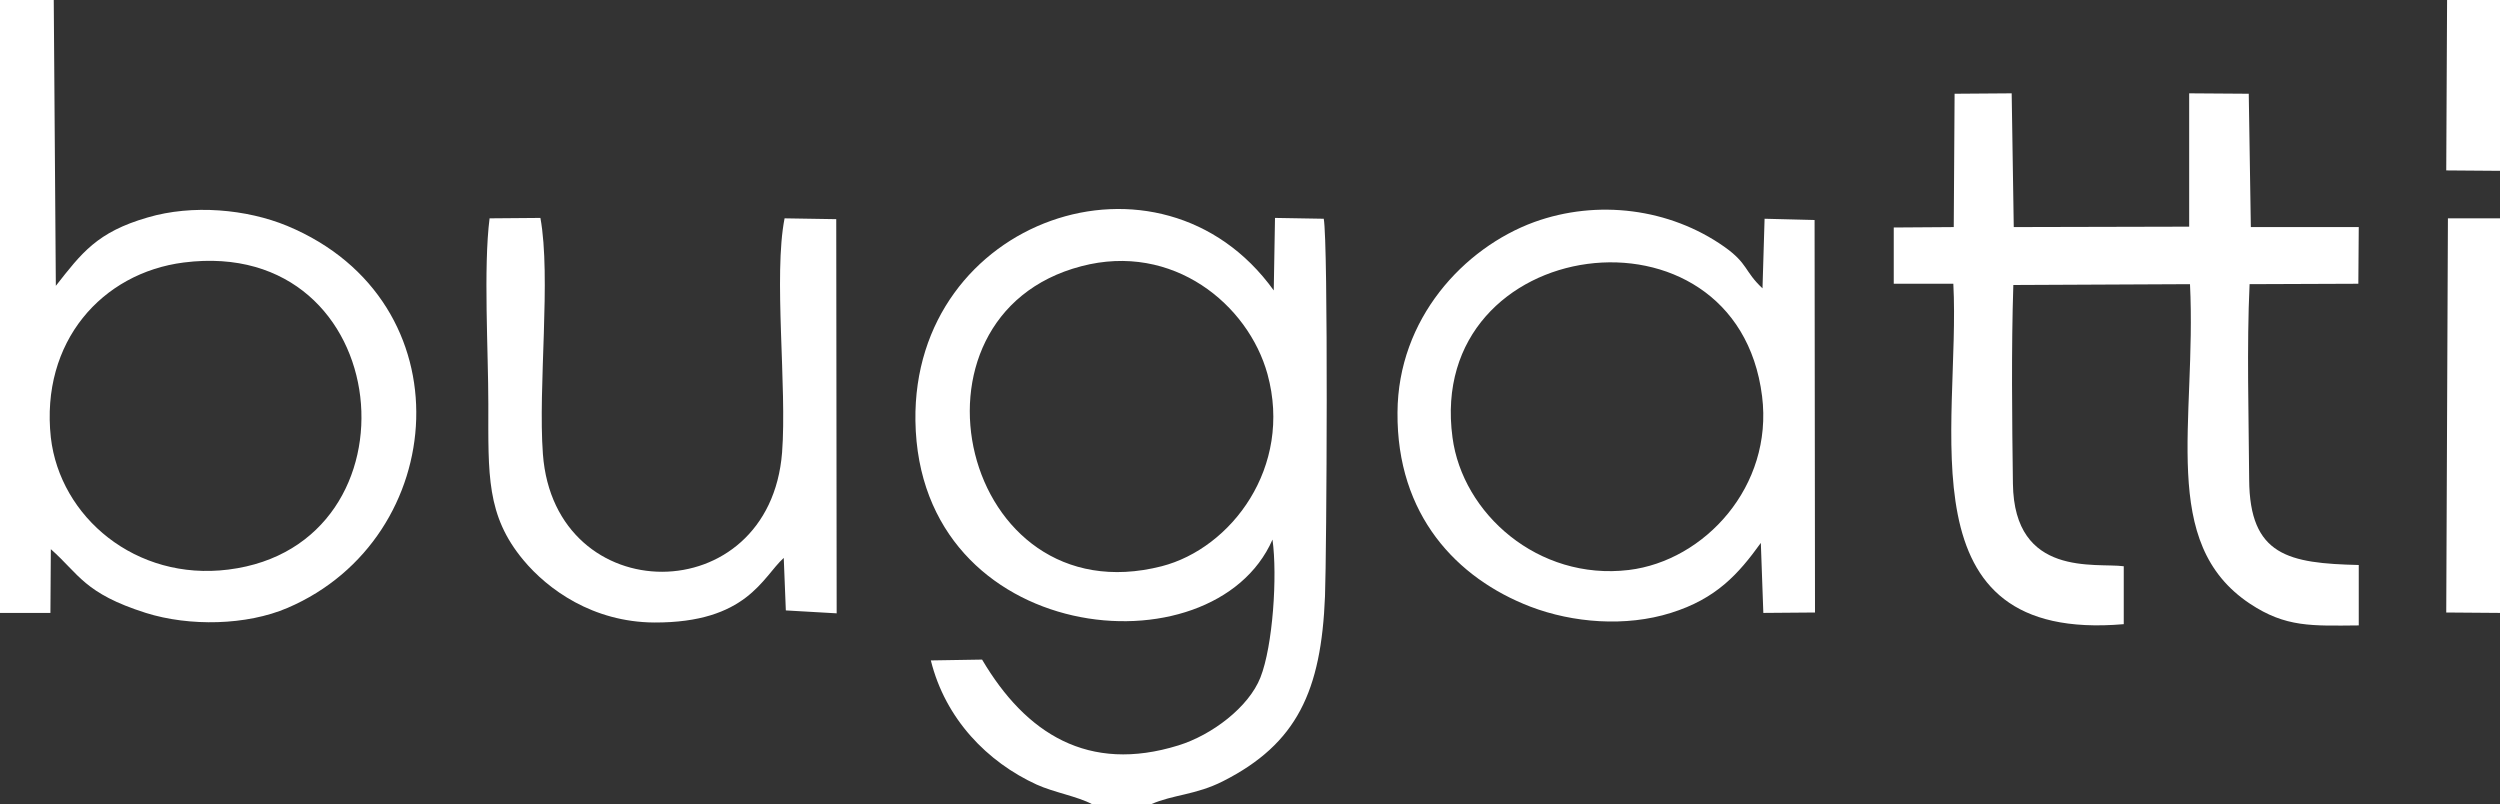
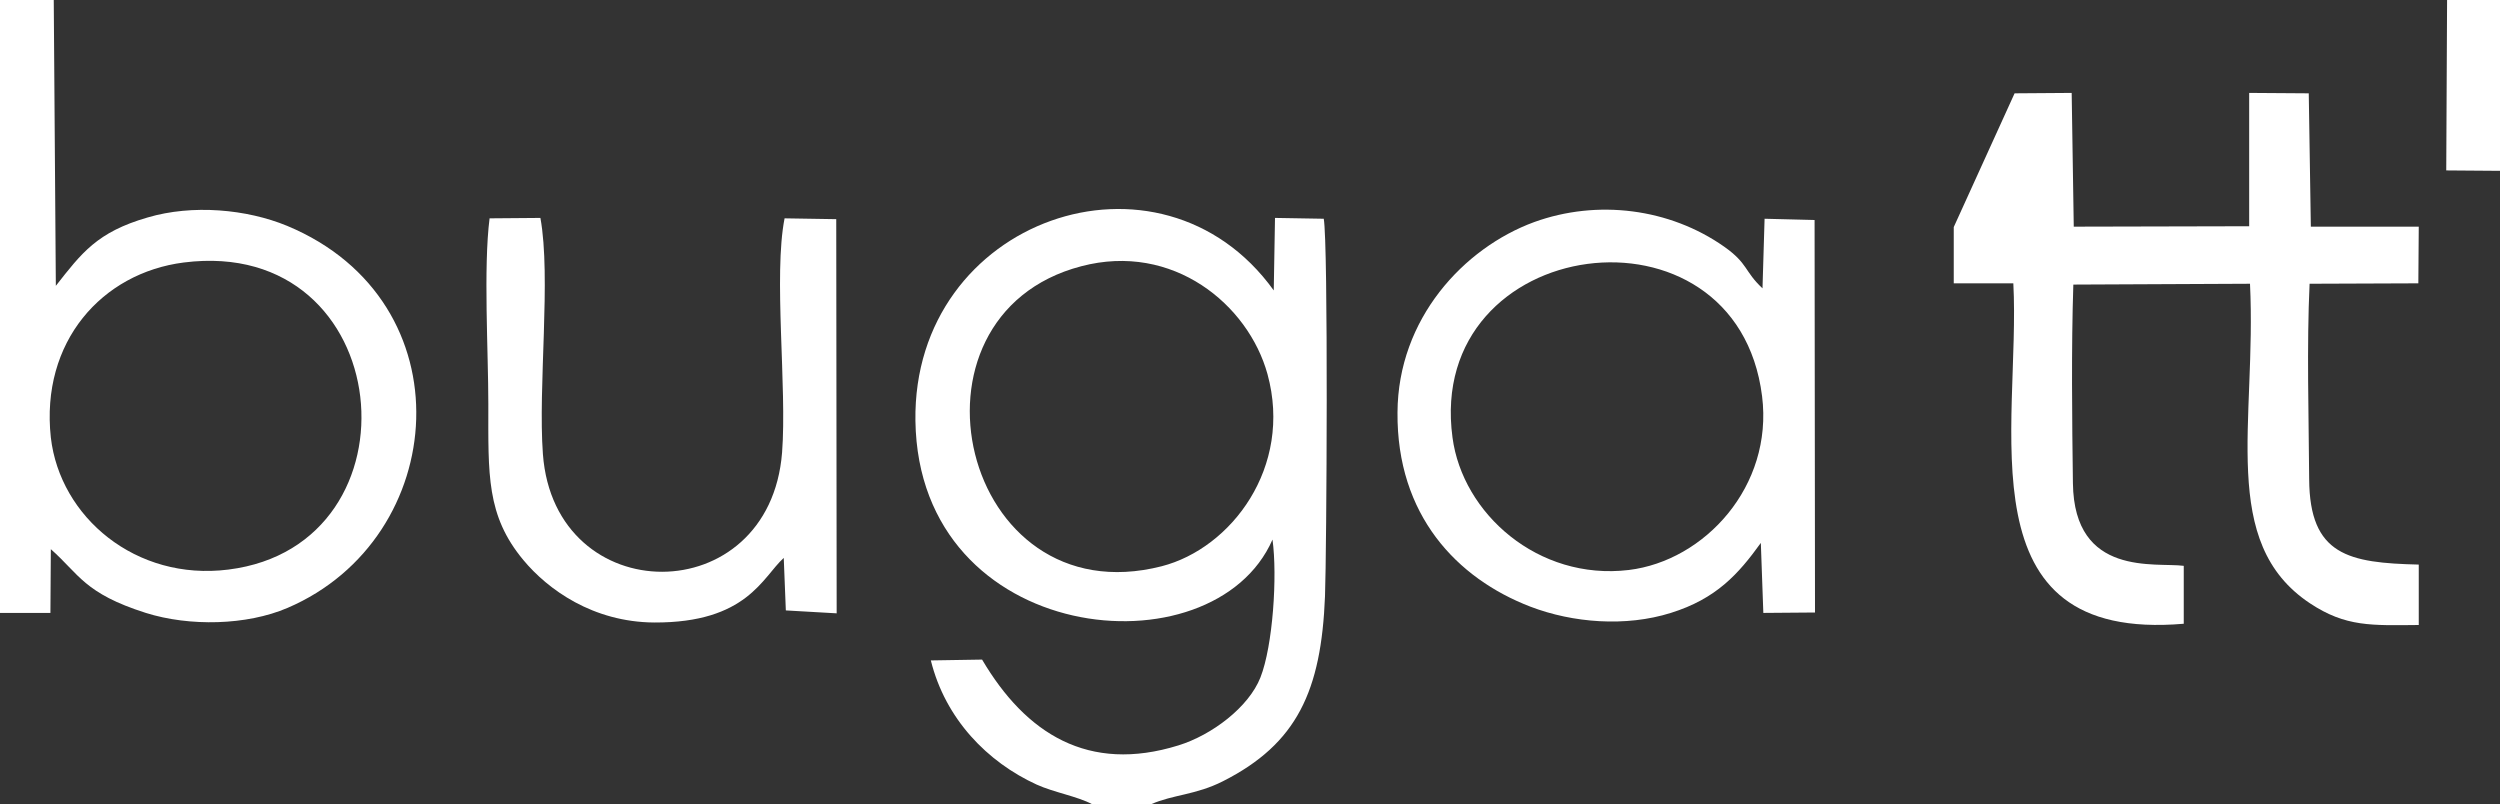
<svg xmlns="http://www.w3.org/2000/svg" version="1.1" id="Ebene_1" x="0px" y="0px" viewBox="0 0 600 193" style="enable-background:new 0 0 600 193;" xml:space="preserve">
  <rect x="0" y="0" width="600" height="193" fill="#333333" stroke="none" />
  <style type="text/css">
	.st0{fill-rule:evenodd;clip-rule:evenodd;fill:#FFFFFF;}
</style>
  <g id="Ebene_x0020_1">
    <g id="_2631052469616">
      <path class="st0" d="M259.5,63.9c22-5.8,40.1,9.2,44.7,25.9c6.1,22.3-8.7,41.8-25.4,46.1C230.6,148.2,214,75.8,259.5,63.9    L259.5,63.9z M262.1,193h14.2c5.2-2.3,10.7-2.2,17.2-5.5c17.8-9,23.6-21.7,24.5-44.4c0.4-10.6,0.8-84.5-0.3-90.6L306,52.3    l-0.3,17.4C278.5,31.9,219,52.5,219.7,101c0.8,54.1,71.5,61,85.7,28.5c1.2,8.7,0.1,25.5-2.9,33.1c-2.8,7.1-11.6,13.8-19.7,16.3    c-21.6,6.7-36.6-2.8-47.1-20.6l-12.3,0.2c3.5,14.1,13.6,24.4,25.4,29.8C253,190.2,258.5,191.1,262.1,193L262.1,193z" />
-       <path class="st0" d="M468.9,54.5l-14.4,0.1l0,13.5l14.3,0c1.8,34.2-12.6,86.3,40.9,81.7l0-13.9c-6.7-0.9-26.3,2.8-26.6-19.8    c-0.2-15.5-0.4-32.3,0.1-47.7l42.4-0.2c1.6,33.2-7.6,62.1,14.4,76.7c8.6,5.7,14.8,5.3,26.1,5.2l0-14.5    c-16.8-0.4-26.2-2.2-26.3-20.5c-0.1-15.2-0.6-31.9,0.1-46.9l26.1-0.1l0.1-13.6l-25.9,0l-0.5-32l-14.3-0.1l0,32l-42.1,0.1    l-0.5-32.1l-13.7,0.1L468.9,54.5L468.9,54.5z" />
+       <path class="st0" d="M468.9,54.5l0,13.5l14.3,0c1.8,34.2-12.6,86.3,40.9,81.7l0-13.9c-6.7-0.9-26.3,2.8-26.6-19.8    c-0.2-15.5-0.4-32.3,0.1-47.7l42.4-0.2c1.6,33.2-7.6,62.1,14.4,76.7c8.6,5.7,14.8,5.3,26.1,5.2l0-14.5    c-16.8-0.4-26.2-2.2-26.3-20.5c-0.1-15.2-0.6-31.9,0.1-46.9l26.1-0.1l0.1-13.6l-25.9,0l-0.5-32l-14.3-0.1l0,32l-42.1,0.1    l-0.5-32.1l-13.7,0.1L468.9,54.5L468.9,54.5z" />
      <path class="st0" d="M12.2,105C9.7,82,24.5,65.5,44.1,63c51.3-6.5,58.1,67.8,10.7,73.7C32.6,139.5,14.4,124.1,12.2,105L12.2,105z     M0,147.1l12.1,0l0.1-15.3c6.8,6,8,10.6,22.8,15.3c10.5,3.3,24.2,3,34-1.2c39-16.7,43.4-73.6-0.1-91.7c-9.7-4-22.7-5.2-33.5-2    c-12.1,3.5-15.8,8.5-22,16.4L12.9,0H0L0,147.1L0,147.1z" />
      <path class="st0" d="M348.6,105c-6.6-48.9,68.2-58.9,74.3-9.9c2.7,21.6-13.8,39.5-32,41.7C369.1,139.4,351,123.2,348.6,105    L348.6,105z M422.6,130.3l0.6,16.8l12.4-0.1l-0.1-94.2l-12-0.3l-0.5,16.7c-4.4-4.1-3.4-5.9-9.2-10c-13.1-9.2-30.4-11.4-45.6-5.9    c-16.9,6.2-32.7,23.2-32.8,45.7c-0.2,24.6,14.2,39.8,31.9,46.6c10.2,3.9,22.9,4.9,33.7,1.5C411.9,143.7,417.2,137.8,422.6,130.3    L422.6,130.3z" />
      <path class="st0" d="M188.1,133.9l0.5,12.6l12.2,0.7l-0.1-94.6l-12.4-0.2c-2.7,13.7,0.6,40.5-0.6,56.2c-3,38.2-54.6,38-57.4,0.4    c-1.2-16.2,2-42.4-0.6-56.7l-12.2,0.1c-1.5,11.8-0.3,32-0.3,44.6c0,16.9-0.5,26.7,8.4,37.4c5.9,7.1,16.7,14.9,31.4,15    C179.3,149.5,183,138.5,188.1,133.9L188.1,133.9z" />
-       <polygon class="st0" points="600,147.1 600,52.4 587.5,52.4 587.1,147   " />
      <polygon class="st0" points="600,41 600,0 587.3,0 587.1,40.9   " />
    </g>
  </g>
</svg>